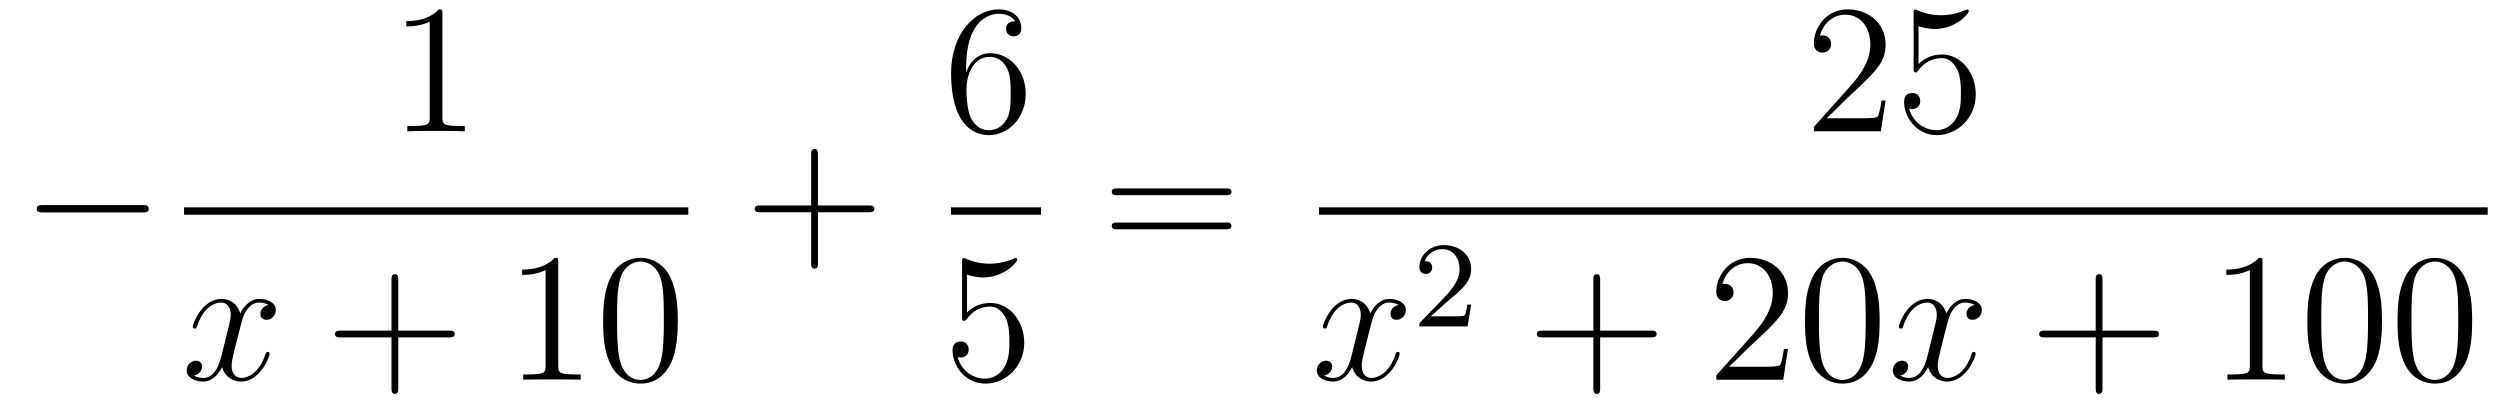
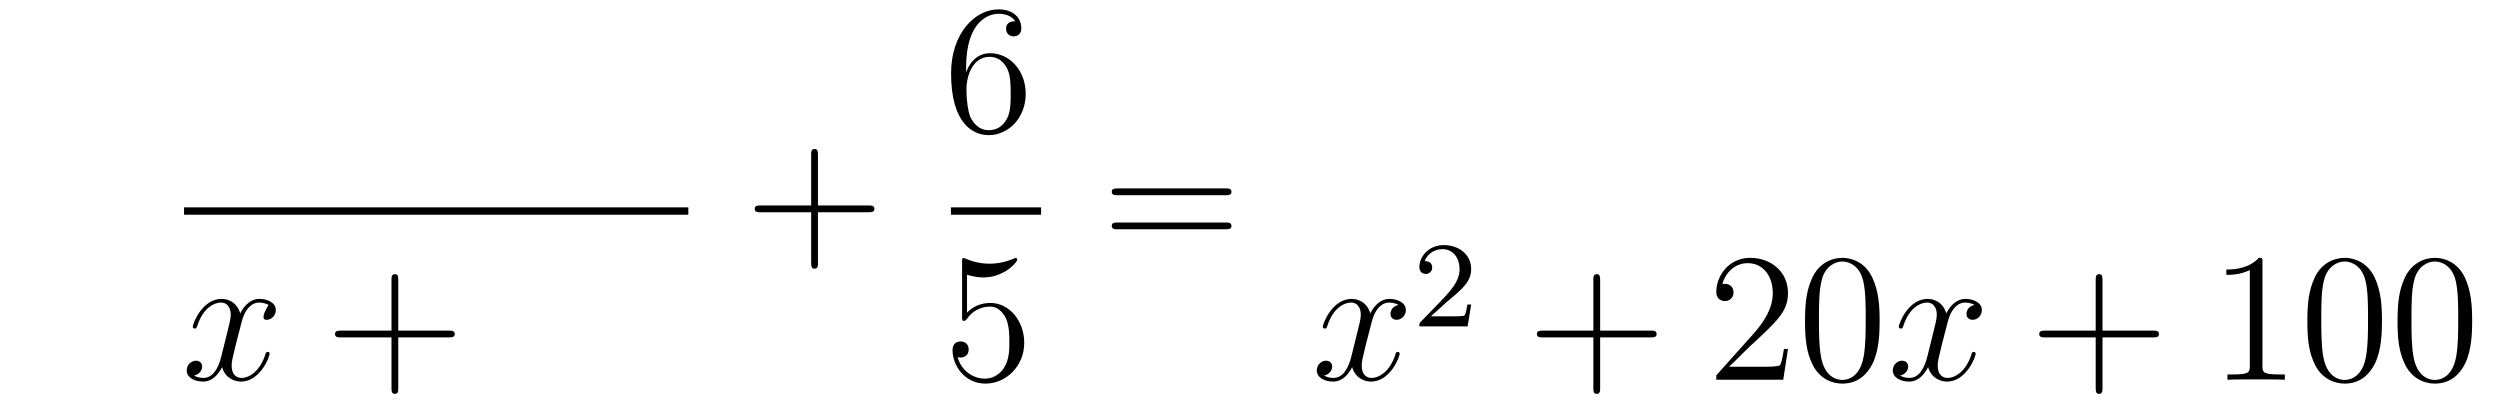
<svg xmlns="http://www.w3.org/2000/svg" height="27pt" version="1.1" viewBox="0 -27 163 27" width="163pt">
  <g id="page1">
    <g transform="matrix(1 0 0 1 -127 640)">
-       <path d="M136.278 -653.149C136.481 -653.149 136.696 -653.149 136.696 -653.388C136.696 -653.628 136.481 -653.628 136.278 -653.628H129.811C129.608 -653.628 129.392 -653.628 129.392 -653.388C129.392 -653.149 129.608 -653.149 129.811 -653.149H136.278Z" fill-rule="evenodd" />
-       <path d="M155.843 -666.102C155.843 -666.378 155.843 -666.389 155.604 -666.389C155.317 -666.067 154.719 -665.624 153.488 -665.624V-665.278C153.763 -665.278 154.36 -665.278 155.018 -665.588V-659.36C155.018 -658.93 154.982 -658.787 153.93 -658.787H153.56V-658.44C153.882 -658.464 155.042 -658.464 155.436 -658.464C155.831 -658.464 156.978 -658.464 157.301 -658.44V-658.787H156.931C155.879 -658.787 155.843 -658.93 155.843 -659.36V-666.102Z" fill-rule="evenodd" />
      <path d="M139 -653H171.879V-653.481H139" />
-       <path d="M144.506 -647.117C144.124 -647.046 143.98 -646.759 143.98 -646.532C143.98 -646.245 144.207 -646.149 144.375 -646.149C144.733 -646.149 144.984 -646.46 144.984 -646.782C144.984 -647.285 144.411 -647.512 143.908 -647.512C143.179 -647.512 142.773 -646.794 142.665 -646.567C142.39 -647.464 141.649 -647.512 141.434 -647.512C140.215 -647.512 139.569 -645.946 139.569 -645.683C139.569 -645.635 139.617 -645.575 139.701 -645.575C139.796 -645.575 139.82 -645.647 139.844 -645.695C140.251 -647.022 141.052 -647.273 141.398 -647.273C141.936 -647.273 142.044 -646.771 142.044 -646.484C142.044 -646.221 141.972 -645.946 141.828 -645.372L141.422 -643.734C141.243 -643.017 140.896 -642.36 140.262 -642.36C140.203 -642.36 139.904 -642.36 139.653 -642.515C140.083 -642.599 140.179 -642.957 140.179 -643.101C140.179 -643.34 140 -643.483 139.773 -643.483C139.486 -643.483 139.175 -643.232 139.175 -642.85C139.175 -642.348 139.737 -642.12 140.251 -642.12C140.824 -642.12 141.231 -642.575 141.482 -643.065C141.673 -642.36 142.271 -642.12 142.713 -642.12C143.933 -642.12 144.578 -643.687 144.578 -643.949C144.578 -644.009 144.53 -644.057 144.458 -644.057C144.351 -644.057 144.339 -643.997 144.303 -643.902C143.98 -642.85 143.287 -642.36 142.749 -642.36C142.331 -642.36 142.103 -642.67 142.103 -643.16C142.103 -643.423 142.151 -643.615 142.343 -644.404L142.761 -646.029C142.94 -646.747 143.347 -647.273 143.897 -647.273C143.921 -647.273 144.255 -647.273 144.506 -647.117Z" fill-rule="evenodd" />
+       <path d="M144.506 -647.117C143.98 -646.245 144.207 -646.149 144.375 -646.149C144.733 -646.149 144.984 -646.46 144.984 -646.782C144.984 -647.285 144.411 -647.512 143.908 -647.512C143.179 -647.512 142.773 -646.794 142.665 -646.567C142.39 -647.464 141.649 -647.512 141.434 -647.512C140.215 -647.512 139.569 -645.946 139.569 -645.683C139.569 -645.635 139.617 -645.575 139.701 -645.575C139.796 -645.575 139.82 -645.647 139.844 -645.695C140.251 -647.022 141.052 -647.273 141.398 -647.273C141.936 -647.273 142.044 -646.771 142.044 -646.484C142.044 -646.221 141.972 -645.946 141.828 -645.372L141.422 -643.734C141.243 -643.017 140.896 -642.36 140.262 -642.36C140.203 -642.36 139.904 -642.36 139.653 -642.515C140.083 -642.599 140.179 -642.957 140.179 -643.101C140.179 -643.34 140 -643.483 139.773 -643.483C139.486 -643.483 139.175 -643.232 139.175 -642.85C139.175 -642.348 139.737 -642.12 140.251 -642.12C140.824 -642.12 141.231 -642.575 141.482 -643.065C141.673 -642.36 142.271 -642.12 142.713 -642.12C143.933 -642.12 144.578 -643.687 144.578 -643.949C144.578 -644.009 144.53 -644.057 144.458 -644.057C144.351 -644.057 144.339 -643.997 144.303 -643.902C143.98 -642.85 143.287 -642.36 142.749 -642.36C142.331 -642.36 142.103 -642.67 142.103 -643.16C142.103 -643.423 142.151 -643.615 142.343 -644.404L142.761 -646.029C142.94 -646.747 143.347 -647.273 143.897 -647.273C143.921 -647.273 144.255 -647.273 144.506 -647.117Z" fill-rule="evenodd" />
      <path d="M152.967 -645.001H156.267C156.434 -645.001 156.649 -645.001 156.649 -645.217C156.649 -645.444 156.446 -645.444 156.267 -645.444H152.967V-648.743C152.967 -648.91 152.967 -649.126 152.752 -649.126C152.525 -649.126 152.525 -648.922 152.525 -648.743V-645.444H149.226C149.058 -645.444 148.843 -645.444 148.843 -645.228C148.843 -645.001 149.046 -645.001 149.226 -645.001H152.525V-641.702C152.525 -641.535 152.525 -641.32 152.74 -641.32C152.967 -641.32 152.967 -641.523 152.967 -641.702V-645.001Z" fill-rule="evenodd" />
-       <path d="M163.398 -649.902C163.398 -650.178 163.398 -650.189 163.159 -650.189C162.872 -649.867 162.274 -649.424 161.043 -649.424V-649.078C161.318 -649.078 161.915 -649.078 162.573 -649.388V-643.16C162.573 -642.73 162.537 -642.587 161.485 -642.587H161.115V-642.24C161.437 -642.264 162.597 -642.264 162.991 -642.264C163.386 -642.264 164.533 -642.264 164.856 -642.24V-642.587H164.485C163.434 -642.587 163.398 -642.73 163.398 -643.16V-649.902ZM171.19 -646.065C171.19 -647.058 171.13 -648.026 170.7 -648.934C170.21 -649.927 169.349 -650.189 168.764 -650.189C168.07 -650.189 167.221 -649.843 166.779 -648.851C166.444 -648.097 166.325 -647.356 166.325 -646.065C166.325 -644.906 166.409 -644.033 166.839 -643.184C167.305 -642.276 168.13 -641.989 168.752 -641.989C169.792 -641.989 170.389 -642.611 170.736 -643.304C171.166 -644.2 171.19 -645.372 171.19 -646.065ZM168.752 -642.228C168.369 -642.228 167.592 -642.443 167.365 -643.746C167.234 -644.463 167.234 -645.372 167.234 -646.209C167.234 -647.189 167.234 -648.073 167.425 -648.779C167.628 -649.58 168.238 -649.95 168.752 -649.95C169.206 -649.95 169.899 -649.675 170.126 -648.648C170.282 -647.966 170.282 -647.022 170.282 -646.209C170.282 -645.408 170.282 -644.499 170.15 -643.77C169.923 -642.455 169.17 -642.228 168.752 -642.228Z" fill-rule="evenodd" />
      <path d="M180.33 -653.161H183.629C183.796 -653.161 184.012 -653.161 184.012 -653.377C184.012 -653.604 183.808 -653.604 183.629 -653.604H180.33V-656.903C180.33 -657.07 180.33 -657.286 180.114 -657.286C179.888 -657.286 179.888 -657.082 179.888 -656.903V-653.604H176.588C176.421 -653.604 176.206 -653.604 176.206 -653.388C176.206 -653.161 176.409 -653.161 176.588 -653.161H179.888V-649.862C179.888 -649.695 179.888 -649.48 180.102 -649.48C180.33 -649.48 180.33 -649.683 180.33 -649.862V-653.161Z" fill-rule="evenodd" />
      <path d="M189.99 -662.6C189.99 -665.624 191.461 -666.102 192.107 -666.102C192.536 -666.102 192.967 -665.971 193.194 -665.613C193.051 -665.613 192.596 -665.613 192.596 -665.122C192.596 -664.859 192.775 -664.632 193.086 -664.632C193.385 -664.632 193.589 -664.812 193.589 -665.158C193.589 -665.78 193.134 -666.389 192.095 -666.389C190.588 -666.389 189.01 -664.848 189.01 -662.217C189.01 -658.93 190.445 -658.189 191.461 -658.189C192.763 -658.189 193.876 -659.325 193.876 -660.879C193.876 -662.468 192.763 -663.532 191.568 -663.532C190.504 -663.532 190.11 -662.612 189.99 -662.277V-662.6ZM191.461 -658.512C190.707 -658.512 190.349 -659.181 190.241 -659.432C190.134 -659.743 190.014 -660.329 190.014 -661.166C190.014 -662.11 190.445 -663.293 191.521 -663.293C192.178 -663.293 192.524 -662.851 192.704 -662.445C192.895 -662.002 192.895 -661.405 192.895 -660.891C192.895 -660.281 192.895 -659.743 192.668 -659.289C192.37 -658.715 191.939 -658.512 191.461 -658.512Z" fill-rule="evenodd" />
      <path d="M189 -653H194.879V-653.481H189" />
      <path d="M190.05 -649.09C190.564 -648.922 190.983 -648.91 191.114 -648.91C192.466 -648.91 193.326 -649.902 193.326 -650.07C193.326 -650.118 193.302 -650.178 193.23 -650.178C193.206 -650.178 193.182 -650.178 193.074 -650.13C192.406 -649.843 191.831 -649.807 191.521 -649.807C190.732 -649.807 190.17 -650.046 189.942 -650.142C189.859 -650.178 189.835 -650.178 189.823 -650.178C189.728 -650.178 189.728 -650.106 189.728 -649.914V-646.364C189.728 -646.149 189.728 -646.077 189.871 -646.077C189.931 -646.077 189.942 -646.089 190.062 -646.233C190.397 -646.723 190.959 -647.01 191.556 -647.01C192.19 -647.01 192.5 -646.424 192.596 -646.221C192.799 -645.754 192.811 -645.169 192.811 -644.714C192.811 -644.26 192.811 -643.579 192.476 -643.041C192.214 -642.611 191.748 -642.312 191.222 -642.312C190.433 -642.312 189.656 -642.85 189.44 -643.722C189.5 -643.698 189.572 -643.687 189.632 -643.687C189.835 -643.687 190.158 -643.806 190.158 -644.212C190.158 -644.547 189.931 -644.738 189.632 -644.738C189.417 -644.738 189.106 -644.631 189.106 -644.165C189.106 -643.148 189.919 -641.989 191.246 -641.989C192.596 -641.989 193.78 -643.125 193.78 -644.643C193.78 -646.065 192.823 -647.249 191.568 -647.249C190.887 -647.249 190.361 -646.95 190.05 -646.615V-649.09Z" fill-rule="evenodd" />
      <path d="M206.909 -654.273C207.077 -654.273 207.292 -654.273 207.292 -654.488C207.292 -654.715 207.089 -654.715 206.909 -654.715H199.868C199.7 -654.715 199.486 -654.715 199.486 -654.5C199.486 -654.273 199.688 -654.273 199.868 -654.273H206.909ZM206.909 -652.05C207.077 -652.05 207.292 -652.05 207.292 -652.265C207.292 -652.492 207.089 -652.492 206.909 -652.492H199.868C199.7 -652.492 199.486 -652.492 199.486 -652.277C199.486 -652.05 199.688 -652.05 199.868 -652.05H206.909Z" fill-rule="evenodd" />
-       <path d="M249.94 -660.448H249.677C249.641 -660.245 249.545 -659.587 249.426 -659.396C249.342 -659.289 248.66 -659.289 248.302 -659.289H246.091C246.414 -659.564 247.142 -660.329 247.453 -660.616C249.27 -662.289 249.94 -662.911 249.94 -664.094C249.94 -665.469 248.852 -666.389 247.465 -666.389C246.079 -666.389 245.266 -665.206 245.266 -664.178C245.266 -663.568 245.792 -663.568 245.827 -663.568C246.079 -663.568 246.389 -663.747 246.389 -664.13C246.389 -664.465 246.162 -664.692 245.827 -664.692C245.72 -664.692 245.696 -664.692 245.66 -664.68C245.887 -665.493 246.533 -666.043 247.31 -666.043C248.326 -666.043 248.947 -665.194 248.947 -664.094C248.947 -663.078 248.362 -662.193 247.681 -661.428L245.266 -658.727V-658.44H249.629L249.94 -660.448ZM252.09 -665.29C252.604 -665.122 253.022 -665.11 253.154 -665.11C254.504 -665.11 255.366 -666.102 255.366 -666.27C255.366 -666.318 255.342 -666.378 255.27 -666.378C255.246 -666.378 255.222 -666.378 255.114 -666.33C254.444 -666.043 253.871 -666.007 253.56 -666.007C252.772 -666.007 252.21 -666.246 251.982 -666.342C251.899 -666.378 251.875 -666.378 251.863 -666.378C251.767 -666.378 251.767 -666.306 251.767 -666.114V-662.564C251.767 -662.349 251.767 -662.277 251.911 -662.277C251.97 -662.277 251.982 -662.289 252.102 -662.433C252.437 -662.923 252.998 -663.21 253.596 -663.21C254.23 -663.21 254.54 -662.624 254.636 -662.421C254.839 -661.954 254.851 -661.369 254.851 -660.914C254.851 -660.46 254.851 -659.779 254.516 -659.241C254.254 -658.811 253.788 -658.512 253.261 -658.512C252.473 -658.512 251.695 -659.05 251.48 -659.922C251.54 -659.898 251.612 -659.887 251.672 -659.887C251.875 -659.887 252.198 -660.006 252.198 -660.412C252.198 -660.747 251.97 -660.938 251.672 -660.938C251.456 -660.938 251.146 -660.831 251.146 -660.365C251.146 -659.348 251.959 -658.189 253.285 -658.189C254.636 -658.189 255.82 -659.325 255.82 -660.843C255.82 -662.265 254.863 -663.449 253.608 -663.449C252.926 -663.449 252.401 -663.15 252.09 -662.815V-665.29Z" fill-rule="evenodd" />
-       <path d="M213 -653H289.199V-653.481H213" />
      <path d="M218.186 -647.117C217.804 -647.046 217.661 -646.759 217.661 -646.532C217.661 -646.245 217.888 -646.149 218.054 -646.149C218.413 -646.149 218.664 -646.46 218.664 -646.782C218.664 -647.285 218.09 -647.512 217.589 -647.512C216.859 -647.512 216.452 -646.794 216.346 -646.567C216.071 -647.464 215.329 -647.512 215.114 -647.512C213.895 -647.512 213.25 -645.946 213.25 -645.683C213.25 -645.635 213.296 -645.575 213.38 -645.575C213.476 -645.575 213.5 -645.647 213.524 -645.695C213.931 -647.022 214.732 -647.273 215.078 -647.273C215.616 -647.273 215.724 -646.771 215.724 -646.484C215.724 -646.221 215.652 -645.946 215.508 -645.372L215.102 -643.734C214.922 -643.017 214.577 -642.36 213.942 -642.36C213.883 -642.36 213.584 -642.36 213.332 -642.515C213.763 -642.599 213.859 -642.957 213.859 -643.101C213.859 -643.34 213.679 -643.483 213.452 -643.483C213.166 -643.483 212.855 -643.232 212.855 -642.85C212.855 -642.348 213.416 -642.12 213.931 -642.12C214.505 -642.12 214.91 -642.575 215.162 -643.065C215.353 -642.36 215.951 -642.12 216.394 -642.12C217.613 -642.12 218.258 -643.687 218.258 -643.949C218.258 -644.009 218.21 -644.057 218.138 -644.057C218.03 -644.057 218.018 -643.997 217.984 -643.902C217.661 -642.85 216.967 -642.36 216.43 -642.36C216.011 -642.36 215.784 -642.67 215.784 -643.16C215.784 -643.423 215.831 -643.615 216.023 -644.404L216.44 -646.029C216.62 -646.747 217.026 -647.273 217.577 -647.273C217.601 -647.273 217.936 -647.273 218.186 -647.117Z" fill-rule="evenodd" />
      <path d="M221.368 -647.346C221.495 -647.465 221.83 -647.728 221.957 -647.84C222.451 -648.294 222.92 -648.732 222.92 -649.457C222.92 -650.405 222.124 -651.019 221.128 -651.019C220.172 -651.019 219.542 -650.294 219.542 -649.585C219.542 -649.194 219.853 -649.138 219.965 -649.138C220.132 -649.138 220.379 -649.258 220.379 -649.561C220.379 -649.975 219.98 -649.975 219.886 -649.975C220.116 -650.557 220.65 -650.756 221.04 -650.756C221.782 -650.756 222.164 -650.127 222.164 -649.457C222.164 -648.628 221.582 -648.023 220.642 -647.059L219.638 -646.023C219.542 -645.935 219.542 -645.919 219.542 -645.72H222.69L222.92 -647.146H222.673C222.65 -646.987 222.587 -646.588 222.491 -646.437C222.443 -646.373 221.837 -646.373 221.71 -646.373H220.291L221.368 -647.346Z" fill-rule="evenodd" />
      <path d="M231.33 -645.001H234.629C234.797 -645.001 235.012 -645.001 235.012 -645.217C235.012 -645.444 234.809 -645.444 234.629 -645.444H231.33V-648.743C231.33 -648.91 231.33 -649.126 231.114 -649.126C230.887 -649.126 230.887 -648.922 230.887 -648.743V-645.444H227.588C227.42 -645.444 227.206 -645.444 227.206 -645.228C227.206 -645.001 227.408 -645.001 227.588 -645.001H230.887V-641.702C230.887 -641.535 230.887 -641.32 231.102 -641.32C231.33 -641.32 231.33 -641.523 231.33 -641.702V-645.001Z" fill-rule="evenodd" />
      <path d="M243.577 -644.248H243.314C243.278 -644.045 243.182 -643.387 243.062 -643.196C242.98 -643.089 242.298 -643.089 241.939 -643.089H239.728C240.05 -643.364 240.78 -644.129 241.091 -644.416C242.908 -646.089 243.577 -646.711 243.577 -647.894C243.577 -649.269 242.489 -650.189 241.103 -650.189C239.716 -650.189 238.903 -649.006 238.903 -647.978C238.903 -647.368 239.429 -647.368 239.465 -647.368C239.716 -647.368 240.026 -647.547 240.026 -647.93C240.026 -648.265 239.8 -648.492 239.465 -648.492C239.357 -648.492 239.334 -648.492 239.298 -648.48C239.525 -649.293 240.17 -649.843 240.947 -649.843C241.963 -649.843 242.585 -648.994 242.585 -647.894C242.585 -646.878 241.999 -645.993 241.318 -645.228L238.903 -642.527V-642.24H243.266L243.577 -644.248ZM249.552 -646.065C249.552 -647.058 249.493 -648.026 249.062 -648.934C248.573 -649.927 247.711 -650.189 247.126 -650.189C246.432 -650.189 245.584 -649.843 245.142 -648.851C244.807 -648.097 244.687 -647.356 244.687 -646.065C244.687 -644.906 244.771 -644.033 245.201 -643.184C245.668 -642.276 246.492 -641.989 247.114 -641.989C248.154 -641.989 248.752 -642.611 249.098 -643.304C249.529 -644.2 249.552 -645.372 249.552 -646.065ZM247.114 -642.228C246.732 -642.228 245.954 -642.443 245.728 -643.746C245.596 -644.463 245.596 -645.372 245.596 -646.209C245.596 -647.189 245.596 -648.073 245.788 -648.779C245.99 -649.58 246.6 -649.95 247.114 -649.95C247.568 -649.95 248.262 -649.675 248.489 -648.648C248.644 -647.966 248.644 -647.022 248.644 -646.209C248.644 -645.408 248.644 -644.499 248.513 -643.77C248.286 -642.455 247.532 -642.228 247.114 -642.228Z" fill-rule="evenodd" />
      <path d="M255.742 -647.117C255.359 -647.046 255.215 -646.759 255.215 -646.532C255.215 -646.245 255.443 -646.149 255.61 -646.149C255.968 -646.149 256.219 -646.46 256.219 -646.782C256.219 -647.285 255.646 -647.512 255.144 -647.512C254.414 -647.512 254.008 -646.794 253.901 -646.567C253.625 -647.464 252.884 -647.512 252.67 -647.512C251.449 -647.512 250.804 -645.946 250.804 -645.683C250.804 -645.635 250.852 -645.575 250.936 -645.575C251.032 -645.575 251.056 -645.647 251.08 -645.695C251.485 -647.022 252.287 -647.273 252.634 -647.273C253.171 -647.273 253.279 -646.771 253.279 -646.484C253.279 -646.221 253.207 -645.946 253.063 -645.372L252.658 -643.734C252.478 -643.017 252.131 -642.36 251.497 -642.36C251.438 -642.36 251.14 -642.36 250.888 -642.515C251.318 -642.599 251.413 -642.957 251.413 -643.101C251.413 -643.34 251.234 -643.483 251.008 -643.483C250.721 -643.483 250.41 -643.232 250.41 -642.85C250.41 -642.348 250.972 -642.12 251.485 -642.12C252.059 -642.12 252.466 -642.575 252.716 -643.065C252.908 -642.36 253.506 -642.12 253.948 -642.12C255.168 -642.12 255.812 -643.687 255.812 -643.949C255.812 -644.009 255.766 -644.057 255.694 -644.057C255.586 -644.057 255.574 -643.997 255.538 -643.902C255.215 -642.85 254.522 -642.36 253.984 -642.36C253.566 -642.36 253.338 -642.67 253.338 -643.16C253.338 -643.423 253.386 -643.615 253.578 -644.404L253.996 -646.029C254.176 -646.747 254.581 -647.273 255.132 -647.273C255.156 -647.273 255.491 -647.273 255.742 -647.117Z" fill-rule="evenodd" />
      <path d="M264.083 -645.001H267.382C267.548 -645.001 267.764 -645.001 267.764 -645.217C267.764 -645.444 267.562 -645.444 267.382 -645.444H264.083V-648.743C264.083 -648.91 264.083 -649.126 263.867 -649.126C263.64 -649.126 263.64 -648.922 263.64 -648.743V-645.444H260.341C260.173 -645.444 259.958 -645.444 259.958 -645.228C259.958 -645.001 260.161 -645.001 260.341 -645.001H263.64V-641.702C263.64 -641.535 263.64 -641.32 263.855 -641.32C264.083 -641.32 264.083 -641.523 264.083 -641.702V-645.001Z" fill-rule="evenodd" />
      <path d="M274.513 -649.902C274.513 -650.178 274.513 -650.189 274.273 -650.189C273.986 -649.867 273.389 -649.424 272.158 -649.424V-649.078C272.432 -649.078 273.03 -649.078 273.688 -649.388V-643.16C273.688 -642.73 273.652 -642.587 272.6 -642.587H272.23V-642.24C272.552 -642.264 273.712 -642.264 274.106 -642.264C274.501 -642.264 275.648 -642.264 275.971 -642.24V-642.587H275.6C274.548 -642.587 274.513 -642.73 274.513 -643.16V-649.902ZM282.305 -646.065C282.305 -647.058 282.245 -648.026 281.815 -648.934C281.326 -649.927 280.464 -650.189 279.878 -650.189C279.185 -650.189 278.336 -649.843 277.894 -648.851C277.56 -648.097 277.44 -647.356 277.44 -646.065C277.44 -644.906 277.524 -644.033 277.954 -643.184C278.42 -642.276 279.245 -641.989 279.866 -641.989C280.907 -641.989 281.504 -642.611 281.851 -643.304C282.281 -644.2 282.305 -645.372 282.305 -646.065ZM279.866 -642.228C279.484 -642.228 278.707 -642.443 278.479 -643.746C278.348 -644.463 278.348 -645.372 278.348 -646.209C278.348 -647.189 278.348 -648.073 278.539 -648.779C278.743 -649.58 279.353 -649.95 279.866 -649.95C280.321 -649.95 281.014 -649.675 281.242 -648.648C281.396 -647.966 281.396 -647.022 281.396 -646.209C281.396 -645.408 281.396 -644.499 281.266 -643.77C281.038 -642.455 280.285 -642.228 279.866 -642.228ZM288.185 -646.065C288.185 -647.058 288.125 -648.026 287.695 -648.934C287.206 -649.927 286.344 -650.189 285.758 -650.189C285.065 -650.189 284.216 -649.843 283.774 -648.851C283.439 -648.097 283.32 -647.356 283.32 -646.065C283.32 -644.906 283.404 -644.033 283.834 -643.184C284.3 -642.276 285.125 -641.989 285.746 -641.989C286.787 -641.989 287.384 -642.611 287.731 -643.304C288.161 -644.2 288.185 -645.372 288.185 -646.065ZM285.746 -642.228C285.364 -642.228 284.587 -642.443 284.359 -643.746C284.228 -644.463 284.228 -645.372 284.228 -646.209C284.228 -647.189 284.228 -648.073 284.419 -648.779C284.623 -649.58 285.233 -649.95 285.746 -649.95C286.201 -649.95 286.894 -649.675 287.122 -648.648C287.276 -647.966 287.276 -647.022 287.276 -646.209C287.276 -645.408 287.276 -644.499 287.146 -643.77C286.918 -642.455 286.165 -642.228 285.746 -642.228Z" fill-rule="evenodd" />
    </g>
  </g>
</svg>